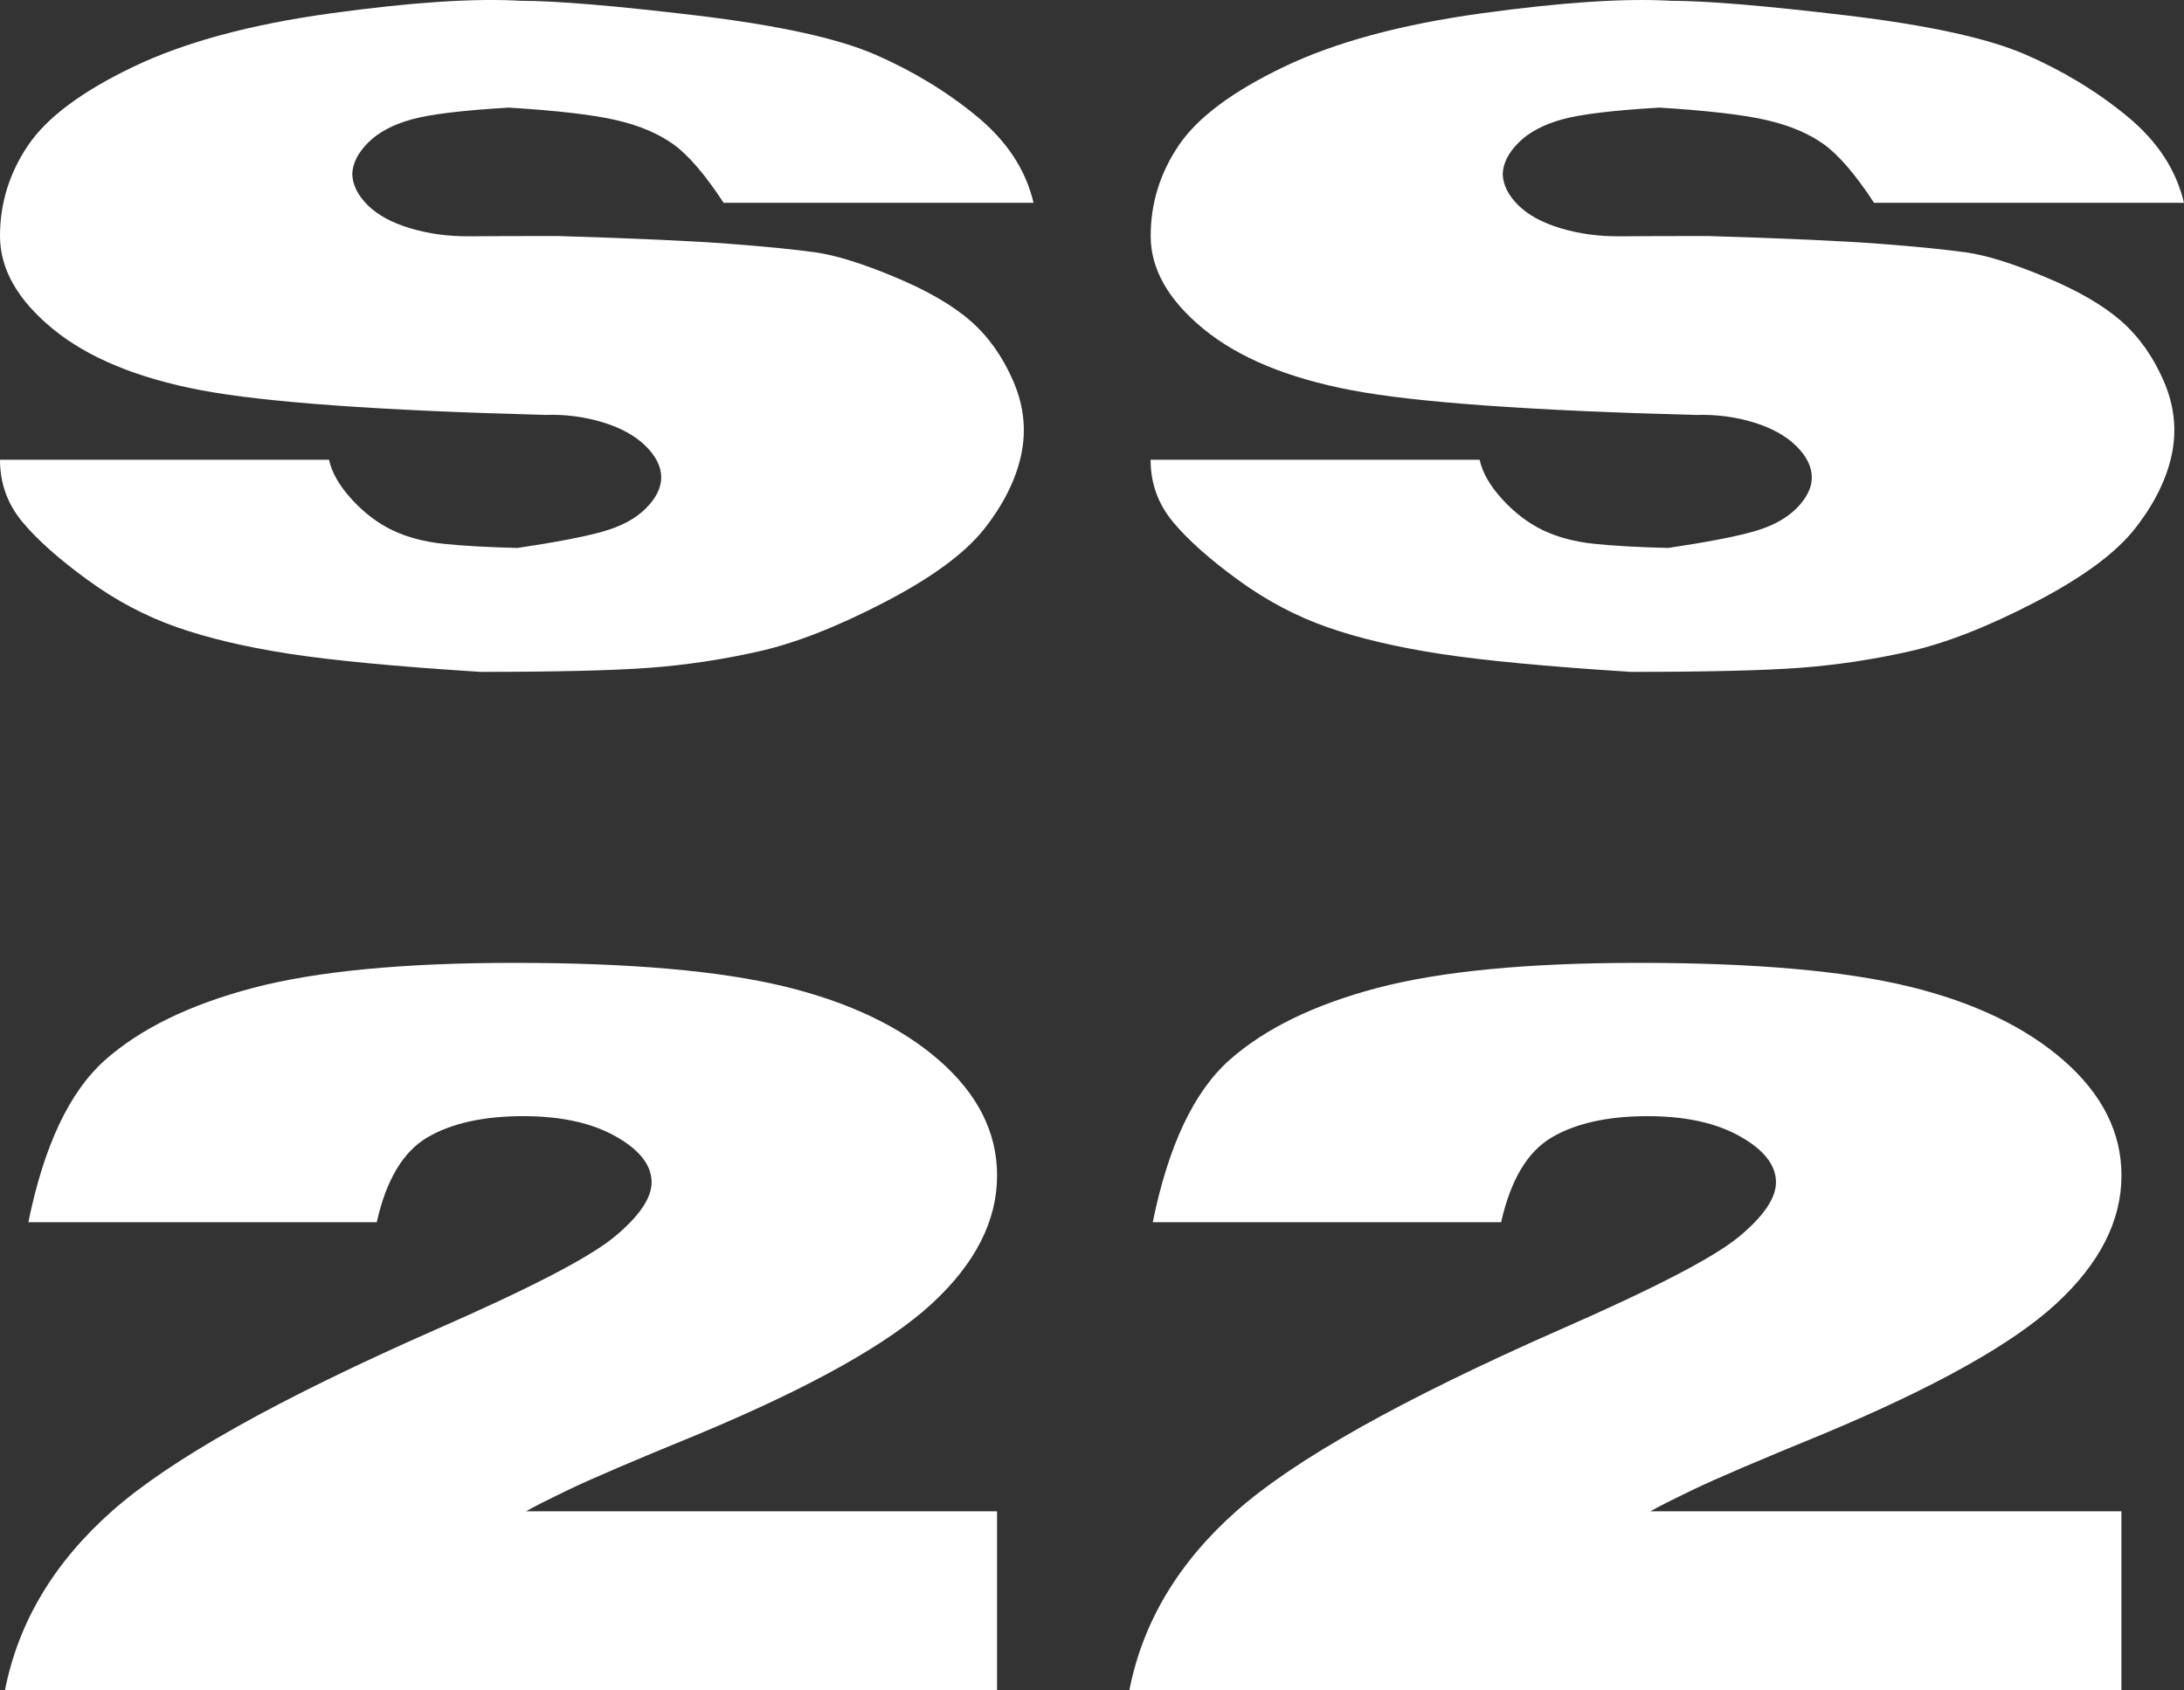
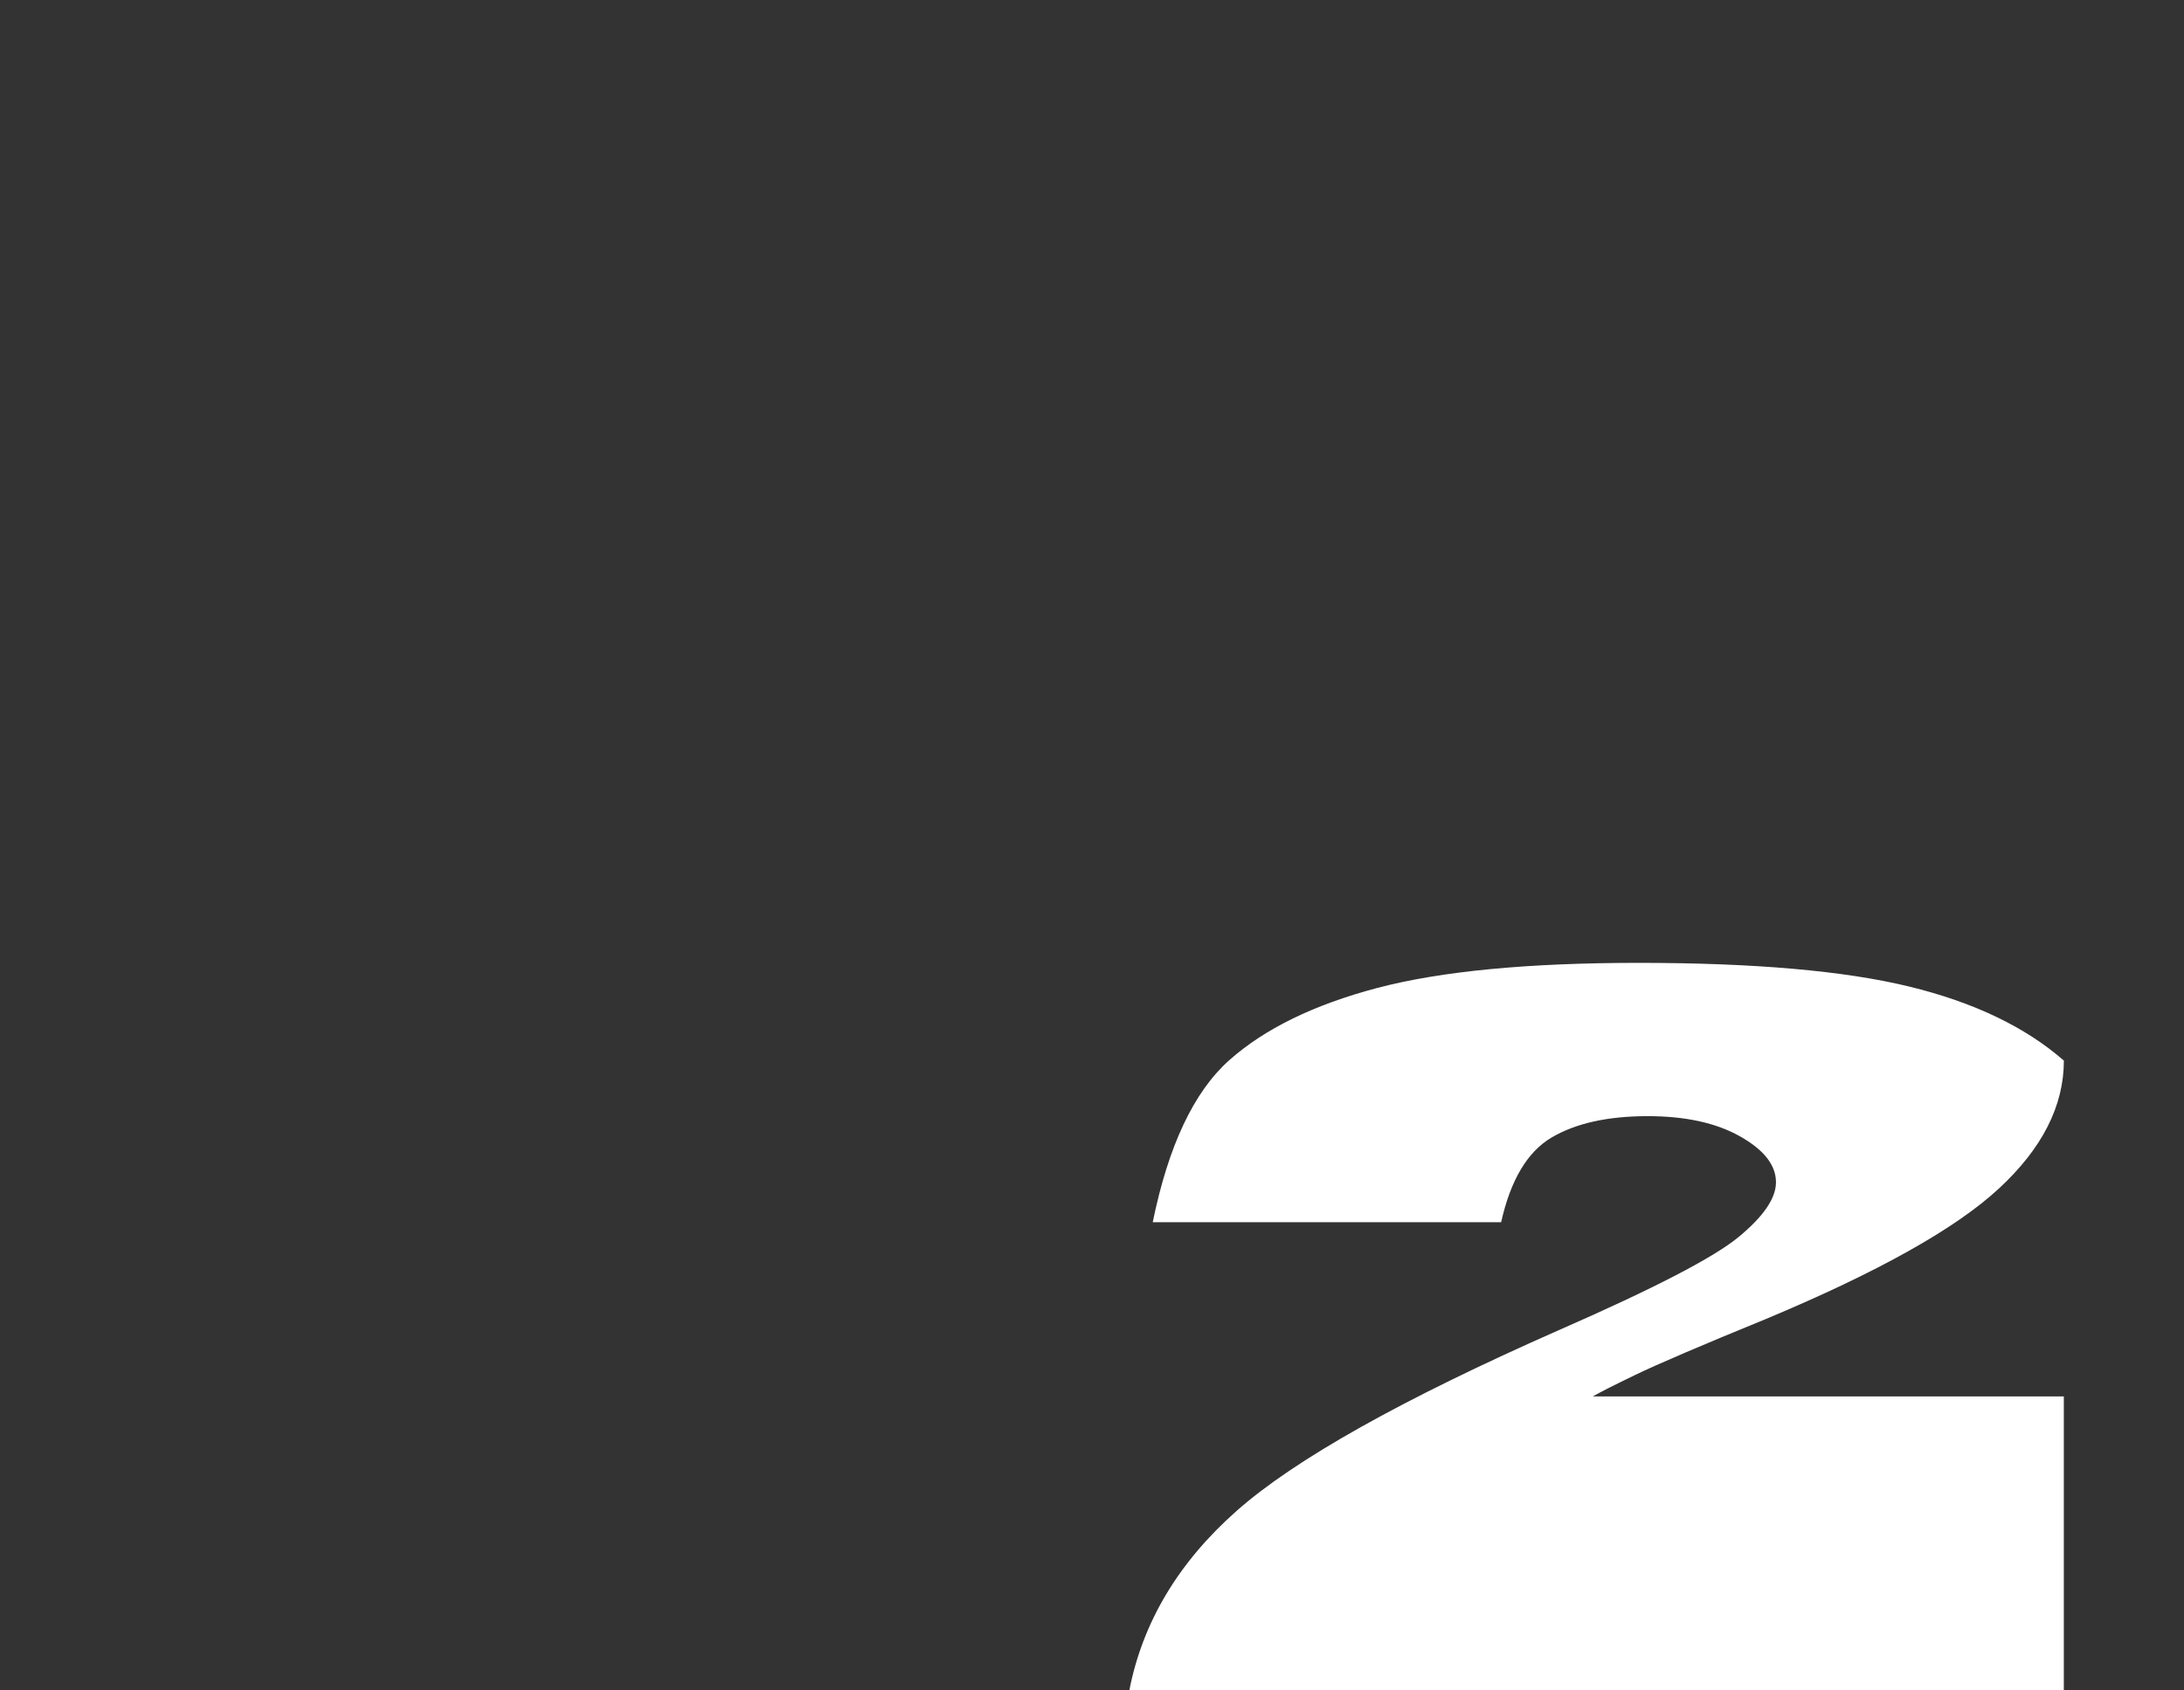
<svg xmlns="http://www.w3.org/2000/svg" version="1.2" baseProfile="tiny" id="レイヤー_1" x="0px" y="0px" viewBox="0 0 49.667 38.447" overflow="visible" xml:space="preserve">
  <rect x="0" y="0" width="49.667" height="38.447" fill="#333333" stroke="none" />
  <g>
-     <path fill="#FFFFFF" d="M15.316,3.284c-0.34-0.244-0.771-0.428-1.295-0.55c-0.523-0.122-1.339-0.218-2.446-0.286   c-1.055,0.061-1.794,0.151-2.218,0.269C8.934,2.835,8.604,3.011,8.372,3.244C8.139,3.477,8.019,3.716,8.011,3.96   C8.019,4.205,8.135,4.44,8.36,4.665C8.586,4.89,8.908,5.066,9.328,5.192c0.421,0.126,0.867,0.187,1.341,0.183   c0.474-0.004,1.146-0.006,2.018-0.006c1.772,0.054,3.079,0.113,3.919,0.178c0.841,0.065,1.49,0.13,1.948,0.195   c0.459,0.065,1.059,0.252,1.8,0.562c0.74,0.309,1.313,0.642,1.719,0.997c0.404,0.355,0.728,0.81,0.968,1.364   c0.241,0.554,0.302,1.112,0.184,1.673c-0.118,0.562-0.396,1.121-0.831,1.679c-0.436,0.558-1.193,1.117-2.274,1.679   c-1.081,0.562-2.038,0.936-2.871,1.123c-0.832,0.187-1.663,0.311-2.492,0.372c-0.829,0.061-2.106,0.092-3.833,0.092   c-1.918-0.122-3.369-0.26-4.355-0.413c-0.985-0.153-1.833-0.353-2.544-0.602c-0.71-0.248-1.389-0.607-2.034-1.077   S0.85,12.282,0.51,11.873C0.17,11.465,0,10.993,0,10.458h7.483c0.062,0.29,0.233,0.59,0.516,0.9   c0.283,0.309,0.592,0.544,0.929,0.705c0.336,0.16,0.729,0.264,1.18,0.309c0.451,0.046,1.005,0.076,1.662,0.092   c0.871-0.13,1.517-0.254,1.937-0.372c0.42-0.118,0.747-0.294,0.98-0.527c0.232-0.233,0.35-0.468,0.35-0.705   c0-0.244-0.119-0.483-0.355-0.716C14.443,9.91,14.117,9.73,13.7,9.604c-0.416-0.126-0.85-0.181-1.301-0.166   C8.633,9.339,6.024,9.151,4.572,8.876C3.121,8.601,1.996,8.135,1.197,7.478C0.399,6.821,0,6.119,0,5.37   c0-0.749,0.214-1.438,0.642-2.069s1.225-1.224,2.39-1.782c1.165-0.558,2.66-0.963,4.486-1.215s3.267-0.348,4.32-0.286   c0.803,0,2.132,0.111,3.988,0.332c1.856,0.222,3.213,0.518,4.068,0.888c0.855,0.371,1.628,0.839,2.315,1.404   c0.688,0.565,1.119,1.222,1.295,1.971h-7.048C16.036,3.972,15.656,3.529,15.316,3.284z" />
-     <path fill="#FFFFFF" d="M41.479,3.284c-0.34-0.244-0.771-0.428-1.295-0.55c-0.523-0.122-1.339-0.218-2.446-0.286   c-1.055,0.061-1.794,0.151-2.218,0.269c-0.424,0.119-0.753,0.294-0.985,0.527c-0.233,0.233-0.354,0.472-0.361,0.716   c0.008,0.245,0.124,0.479,0.35,0.705c0.226,0.225,0.548,0.401,0.968,0.527c0.421,0.126,0.867,0.187,1.341,0.183   c0.474-0.004,1.146-0.006,2.018-0.006c1.772,0.054,3.079,0.113,3.919,0.178c0.841,0.065,1.49,0.13,1.948,0.195   c0.459,0.065,1.059,0.252,1.8,0.562c0.74,0.309,1.313,0.642,1.719,0.997c0.404,0.355,0.728,0.81,0.968,1.364   c0.241,0.554,0.302,1.112,0.184,1.673c-0.118,0.562-0.396,1.121-0.831,1.679c-0.436,0.558-1.193,1.117-2.274,1.679   c-1.081,0.562-2.038,0.936-2.871,1.123c-0.832,0.187-1.663,0.311-2.492,0.372c-0.829,0.061-2.106,0.092-3.833,0.092   c-1.918-0.122-3.369-0.26-4.355-0.413c-0.985-0.153-1.833-0.353-2.544-0.602c-0.71-0.248-1.389-0.607-2.034-1.077   s-1.139-0.909-1.479-1.318c-0.34-0.409-0.51-0.88-0.51-1.415h7.483c0.062,0.29,0.233,0.59,0.516,0.9   c0.283,0.309,0.592,0.544,0.929,0.705c0.336,0.16,0.729,0.264,1.18,0.309c0.451,0.046,1.005,0.076,1.662,0.092   c0.871-0.13,1.517-0.254,1.937-0.372c0.42-0.118,0.747-0.294,0.98-0.527c0.232-0.233,0.35-0.468,0.35-0.705   c0-0.244-0.119-0.483-0.355-0.716c-0.237-0.233-0.563-0.413-0.98-0.539c-0.416-0.126-0.85-0.181-1.301-0.166   c-3.767-0.099-6.375-0.286-7.827-0.562c-1.451-0.275-2.576-0.741-3.375-1.398c-0.798-0.657-1.197-1.36-1.197-2.109   c0-0.749,0.214-1.438,0.642-2.069s1.225-1.224,2.39-1.782c1.165-0.558,2.66-0.963,4.486-1.215S36.946-0.043,38,0.018   c0.803,0,2.132,0.111,3.988,0.332c1.856,0.222,3.213,0.518,4.068,0.888c0.855,0.371,1.628,0.839,2.315,1.404   c0.688,0.565,1.119,1.222,1.295,1.971h-7.048C42.198,3.972,41.818,3.529,41.479,3.284z" />
-     <path fill="#FFFFFF" d="M22.675,38.447H0.113c0.303-1.547,1.115-2.907,2.438-4.078c1.322-1.171,3.769-2.543,7.339-4.117   c2.152-0.942,3.512-1.647,4.078-2.114s0.85-0.882,0.85-1.245c0-0.389-0.272-0.737-0.817-1.044c-0.544-0.307-1.244-0.46-2.101-0.46   c-0.907,0-1.636,0.162-2.185,0.486s-0.932,0.966-1.147,1.926H0.645c0.354-1.737,0.934-2.965,1.737-3.682   c0.805-0.717,1.928-1.266,3.372-1.647c1.443-0.38,3.423-0.57,5.938-0.57c2.628,0,4.679,0.18,6.152,0.538   c1.474,0.359,2.647,0.921,3.521,1.686c0.873,0.765,1.31,1.636,1.31,2.613c0,1.029-0.493,1.999-1.479,2.911   c-0.985,0.912-2.749,1.9-5.29,2.963c-1.479,0.605-2.468,1.029-2.97,1.271c-0.501,0.242-0.825,0.406-0.972,0.493h10.71V38.447z" />
-     <path fill="#FFFFFF" d="M48.244,38.447H25.683c0.303-1.547,1.115-2.907,2.438-4.078c1.322-1.171,3.769-2.543,7.339-4.117   c2.152-0.942,3.512-1.647,4.078-2.114s0.85-0.882,0.85-1.245c0-0.389-0.272-0.737-0.817-1.044c-0.544-0.307-1.244-0.46-2.101-0.46   c-0.907,0-1.636,0.162-2.185,0.486s-0.932,0.966-1.147,1.926h-7.923c0.354-1.737,0.934-2.965,1.737-3.682   c0.805-0.717,1.928-1.266,3.372-1.647c1.443-0.38,3.423-0.57,5.938-0.57c2.628,0,4.679,0.18,6.152,0.538   c1.474,0.359,2.647,0.921,3.521,1.686c0.873,0.765,1.31,1.636,1.31,2.613c0,1.029-0.493,1.999-1.479,2.911   c-0.985,0.912-2.749,1.9-5.29,2.963c-1.479,0.605-2.468,1.029-2.97,1.271c-0.501,0.242-0.825,0.406-0.972,0.493h10.71V38.447z" />
+     <path fill="#FFFFFF" d="M48.244,38.447H25.683c0.303-1.547,1.115-2.907,2.438-4.078c1.322-1.171,3.769-2.543,7.339-4.117   c2.152-0.942,3.512-1.647,4.078-2.114s0.85-0.882,0.85-1.245c0-0.389-0.272-0.737-0.817-1.044c-0.544-0.307-1.244-0.46-2.101-0.46   c-0.907,0-1.636,0.162-2.185,0.486s-0.932,0.966-1.147,1.926h-7.923c0.354-1.737,0.934-2.965,1.737-3.682   c0.805-0.717,1.928-1.266,3.372-1.647c1.443-0.38,3.423-0.57,5.938-0.57c2.628,0,4.679,0.18,6.152,0.538   c1.474,0.359,2.647,0.921,3.521,1.686c0,1.029-0.493,1.999-1.479,2.911   c-0.985,0.912-2.749,1.9-5.29,2.963c-1.479,0.605-2.468,1.029-2.97,1.271c-0.501,0.242-0.825,0.406-0.972,0.493h10.71V38.447z" />
  </g>
</svg>